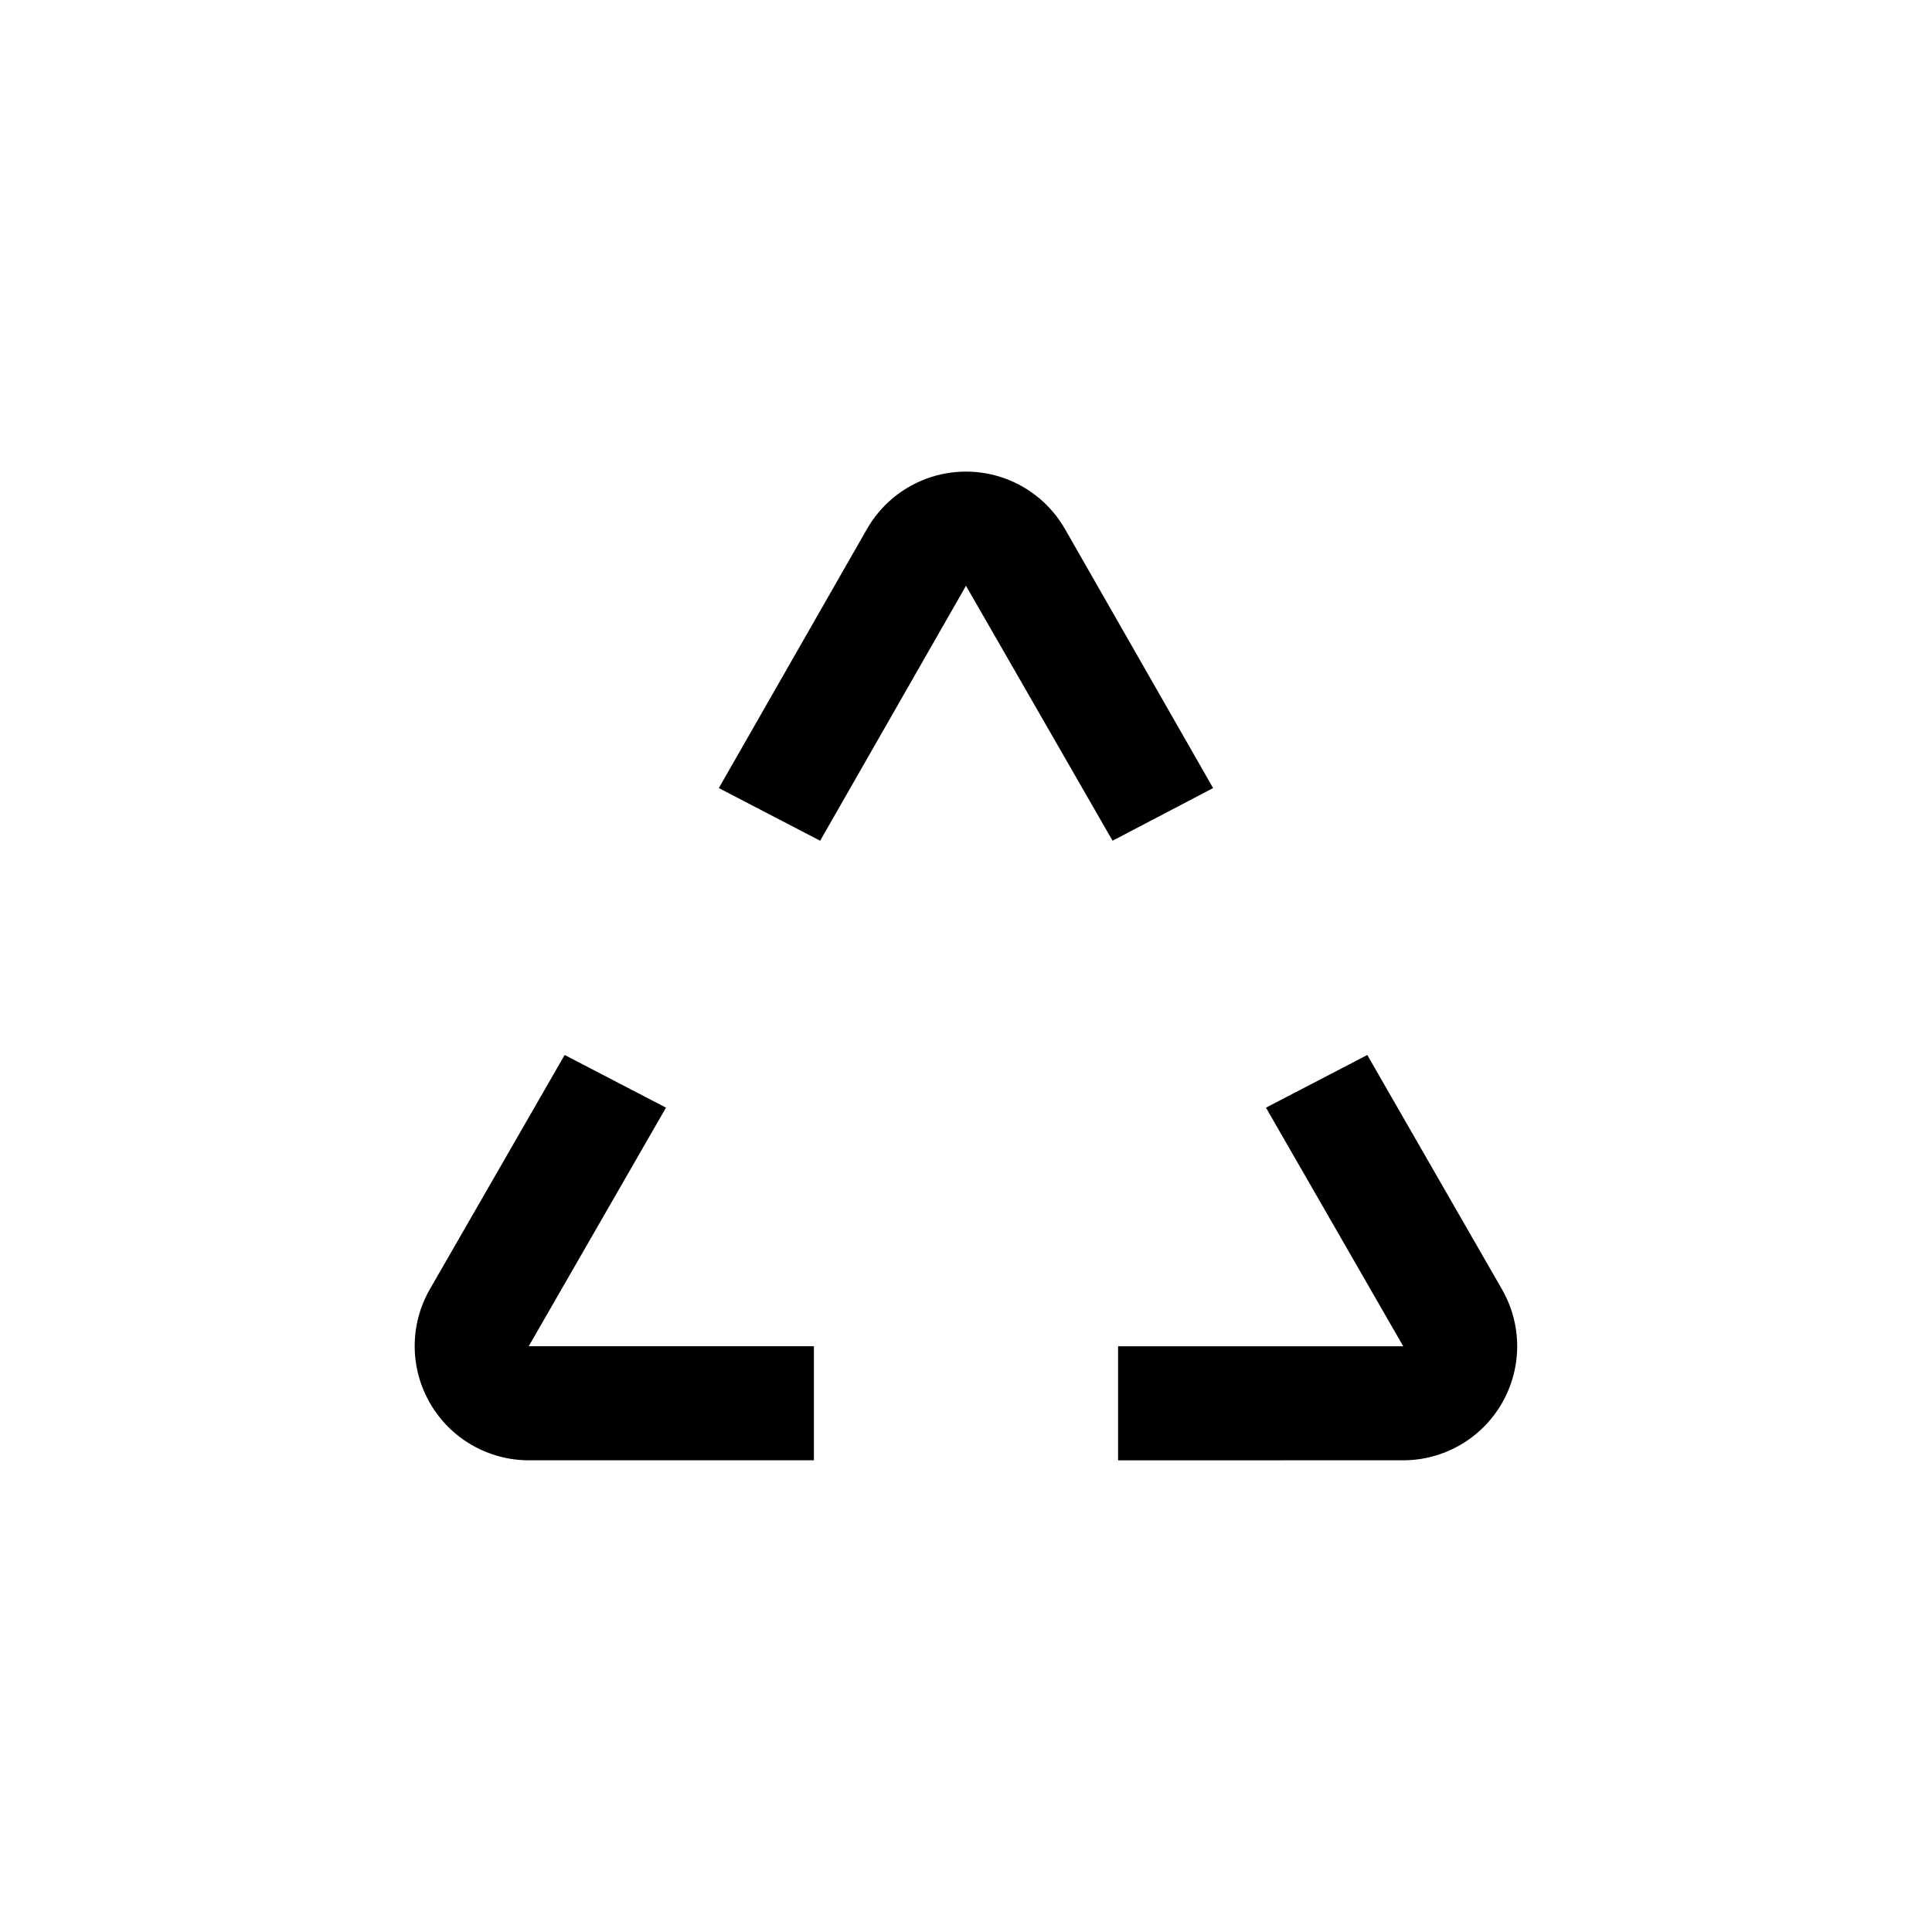
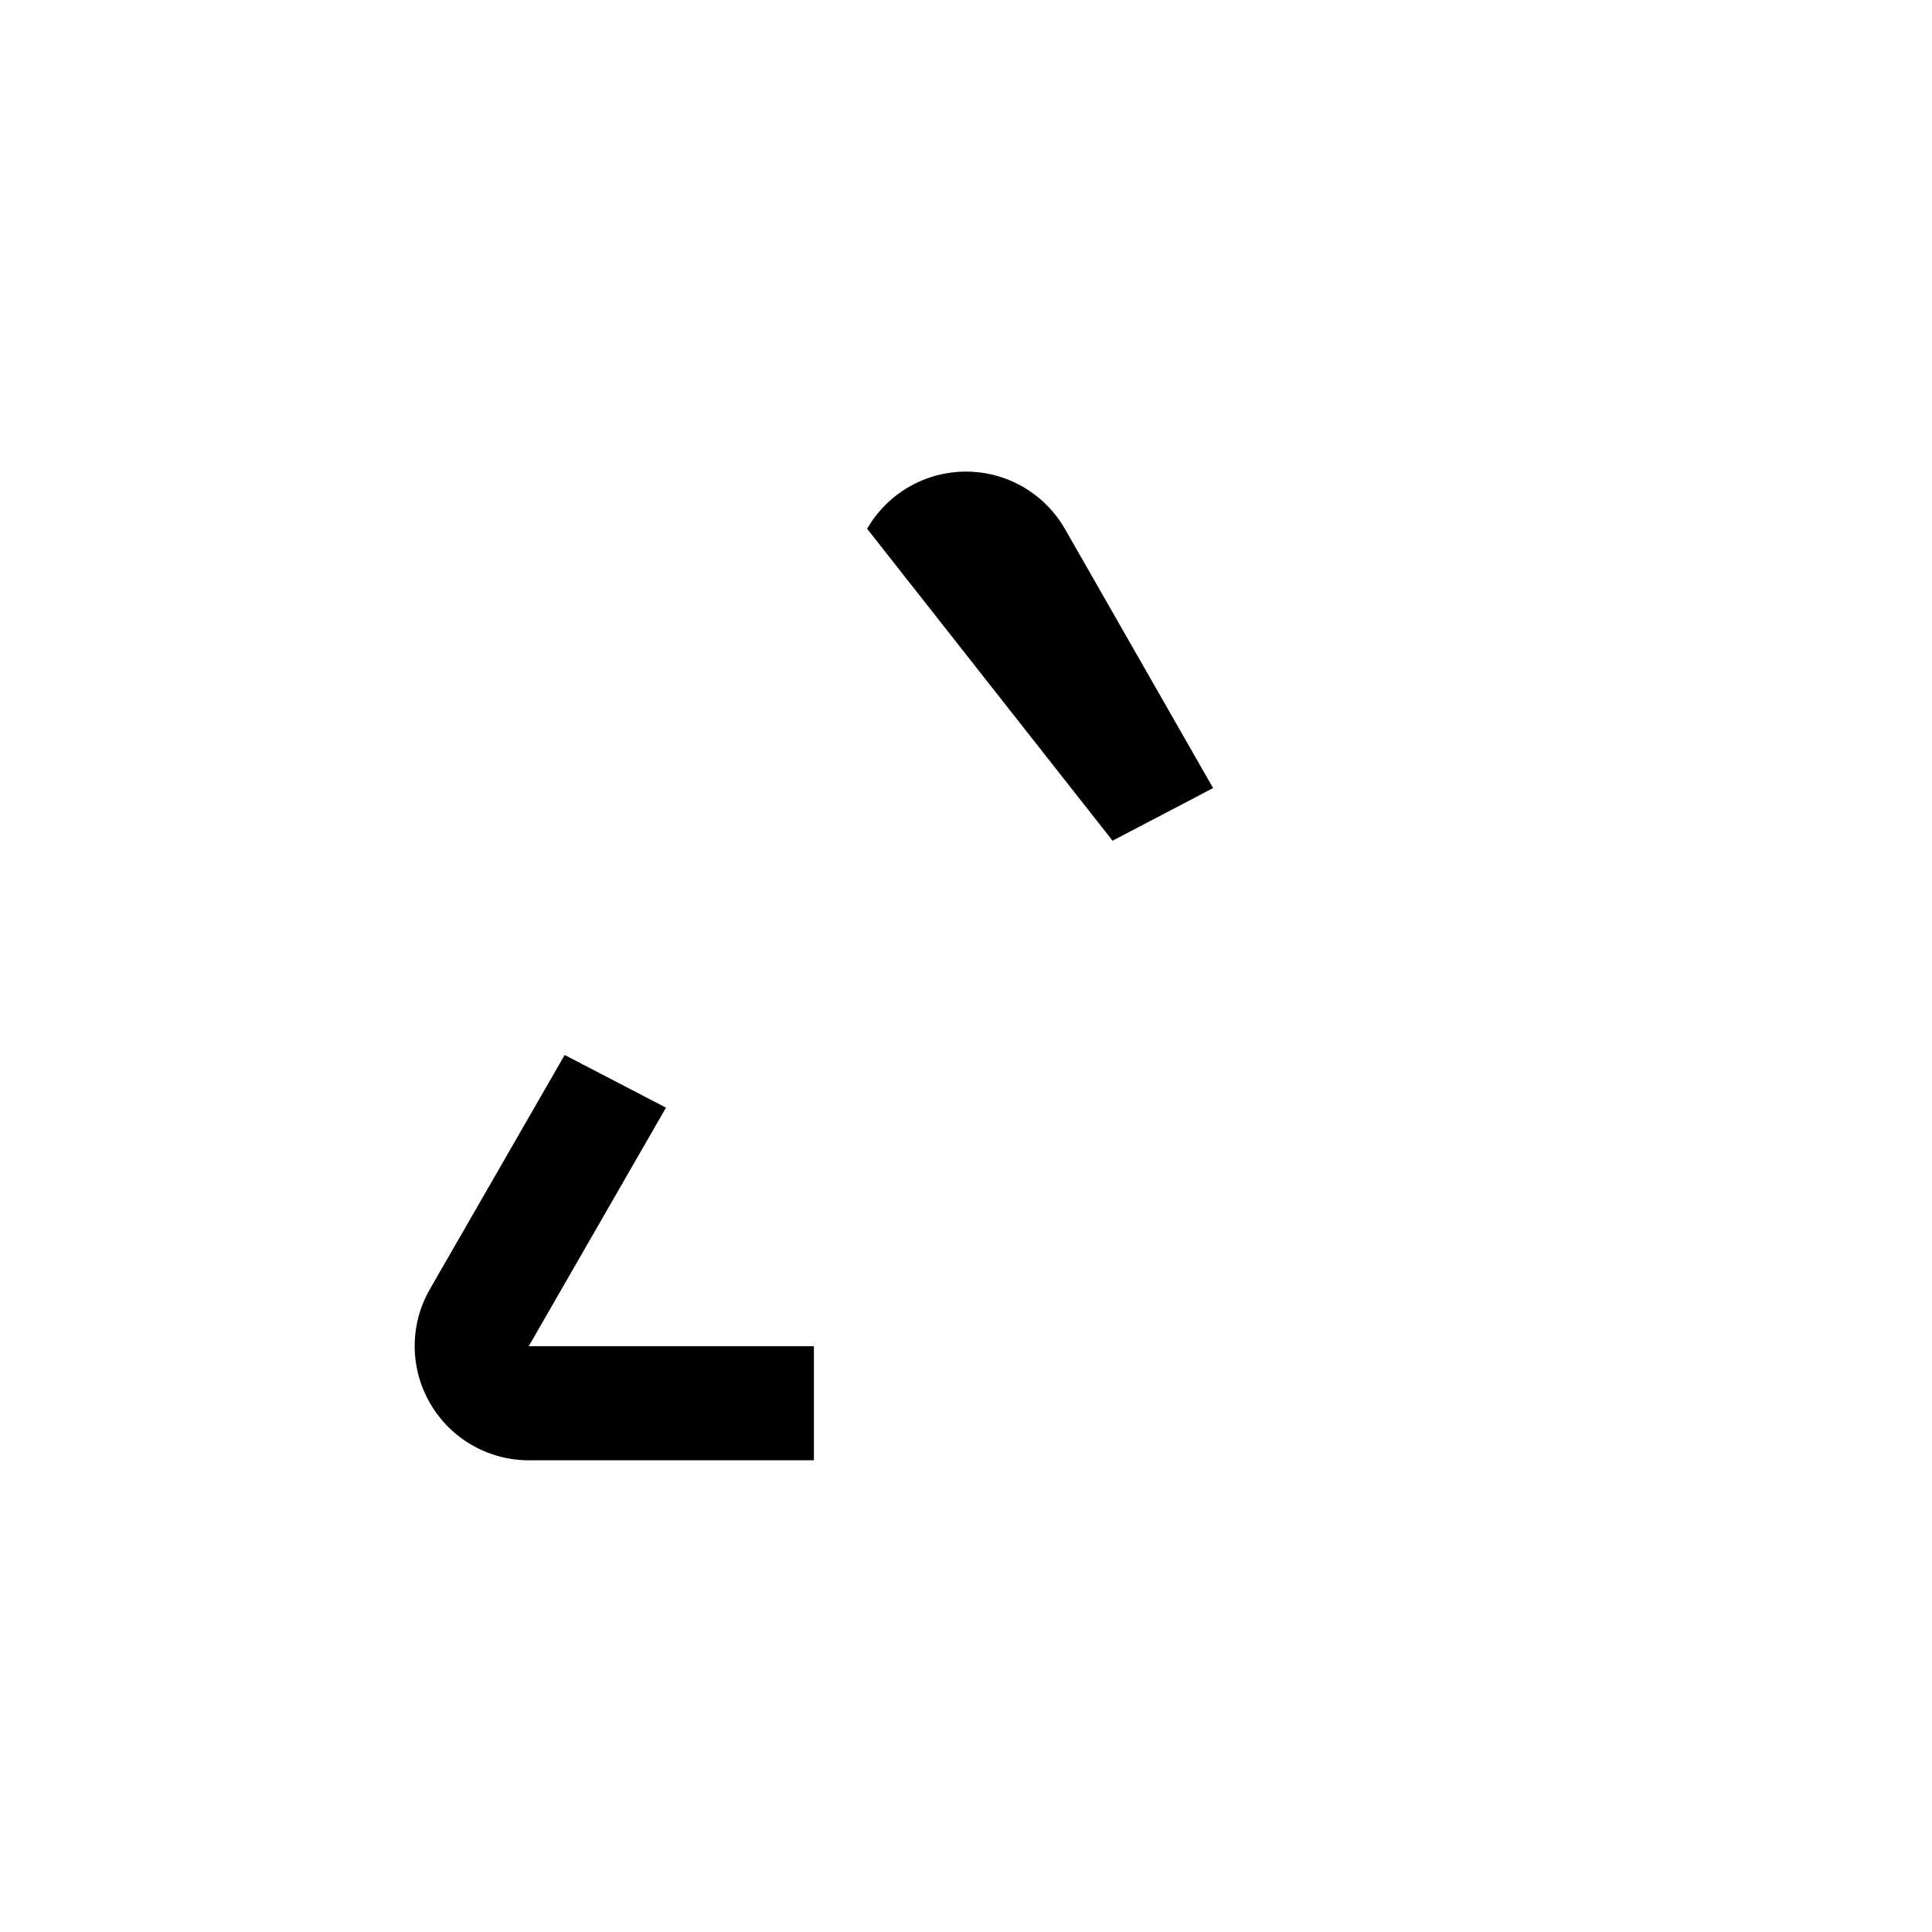
<svg xmlns="http://www.w3.org/2000/svg" fill="#000000" width="800px" height="800px" version="1.1" viewBox="144 144 512 512">
  <g>
-     <path d="m542.02 515.88c2.652-4.594 4.051-9.809 4.051-15.113 0-5.309-1.398-10.52-4.051-15.117l-35.672-62.066-26.852 13.957 36.375 63.227h-75.57v30.23l75.57-0.004c10.789-0.012 20.754-5.769 26.148-15.113z" />
-     <path d="m438.84 366.8 26.648-13.953-39.297-68.723c-3.547-6.164-9.16-10.883-15.848-13.32-6.684-2.434-14.016-2.434-20.699 0-6.688 2.438-12.297 7.156-15.848 13.32l-39.297 68.723 26.852 13.957 38.645-67.562z" />
+     <path d="m438.84 366.8 26.648-13.953-39.297-68.723c-3.547-6.164-9.16-10.883-15.848-13.32-6.684-2.434-14.016-2.434-20.699 0-6.688 2.438-12.297 7.156-15.848 13.32z" />
    <path d="m257.97 515.88c5.394 9.344 15.359 15.102 26.148 15.113h75.574v-30.227h-75.574l36.375-63.227-26.852-13.957-35.719 62.066c-2.648 4.602-4.035 9.816-4.027 15.121 0.012 5.309 1.414 10.52 4.074 15.109z" />
  </g>
</svg>